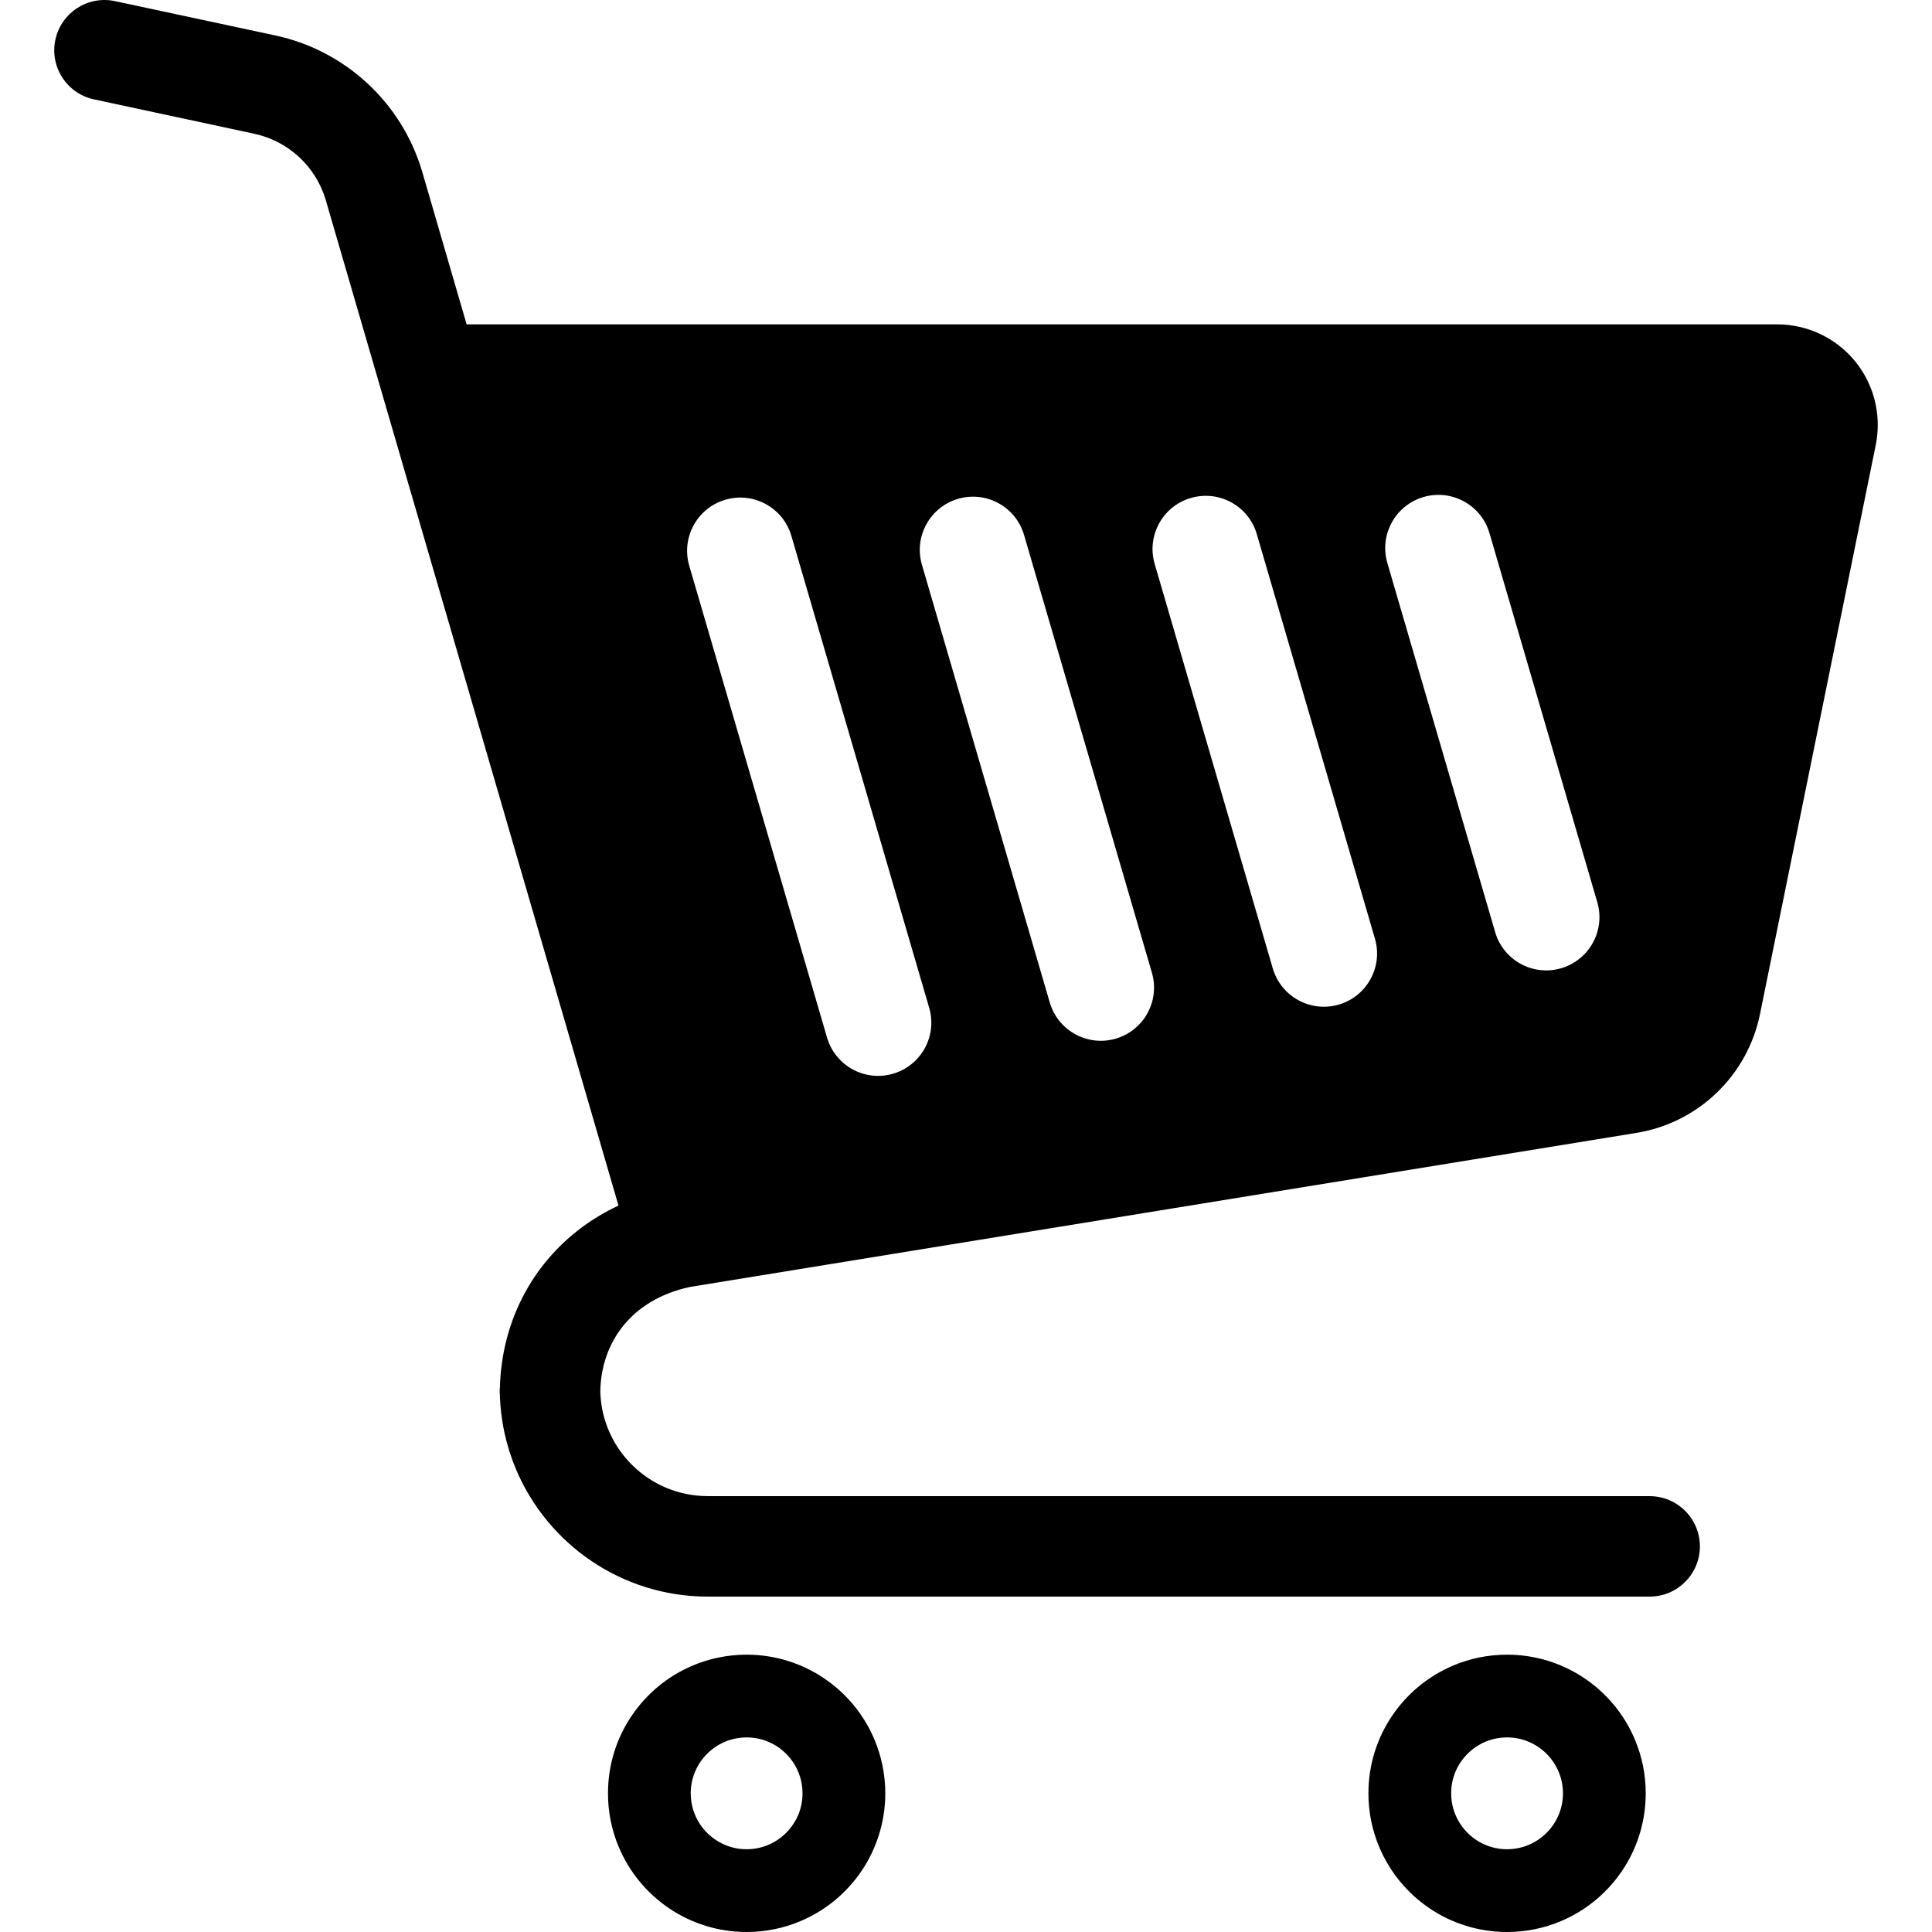
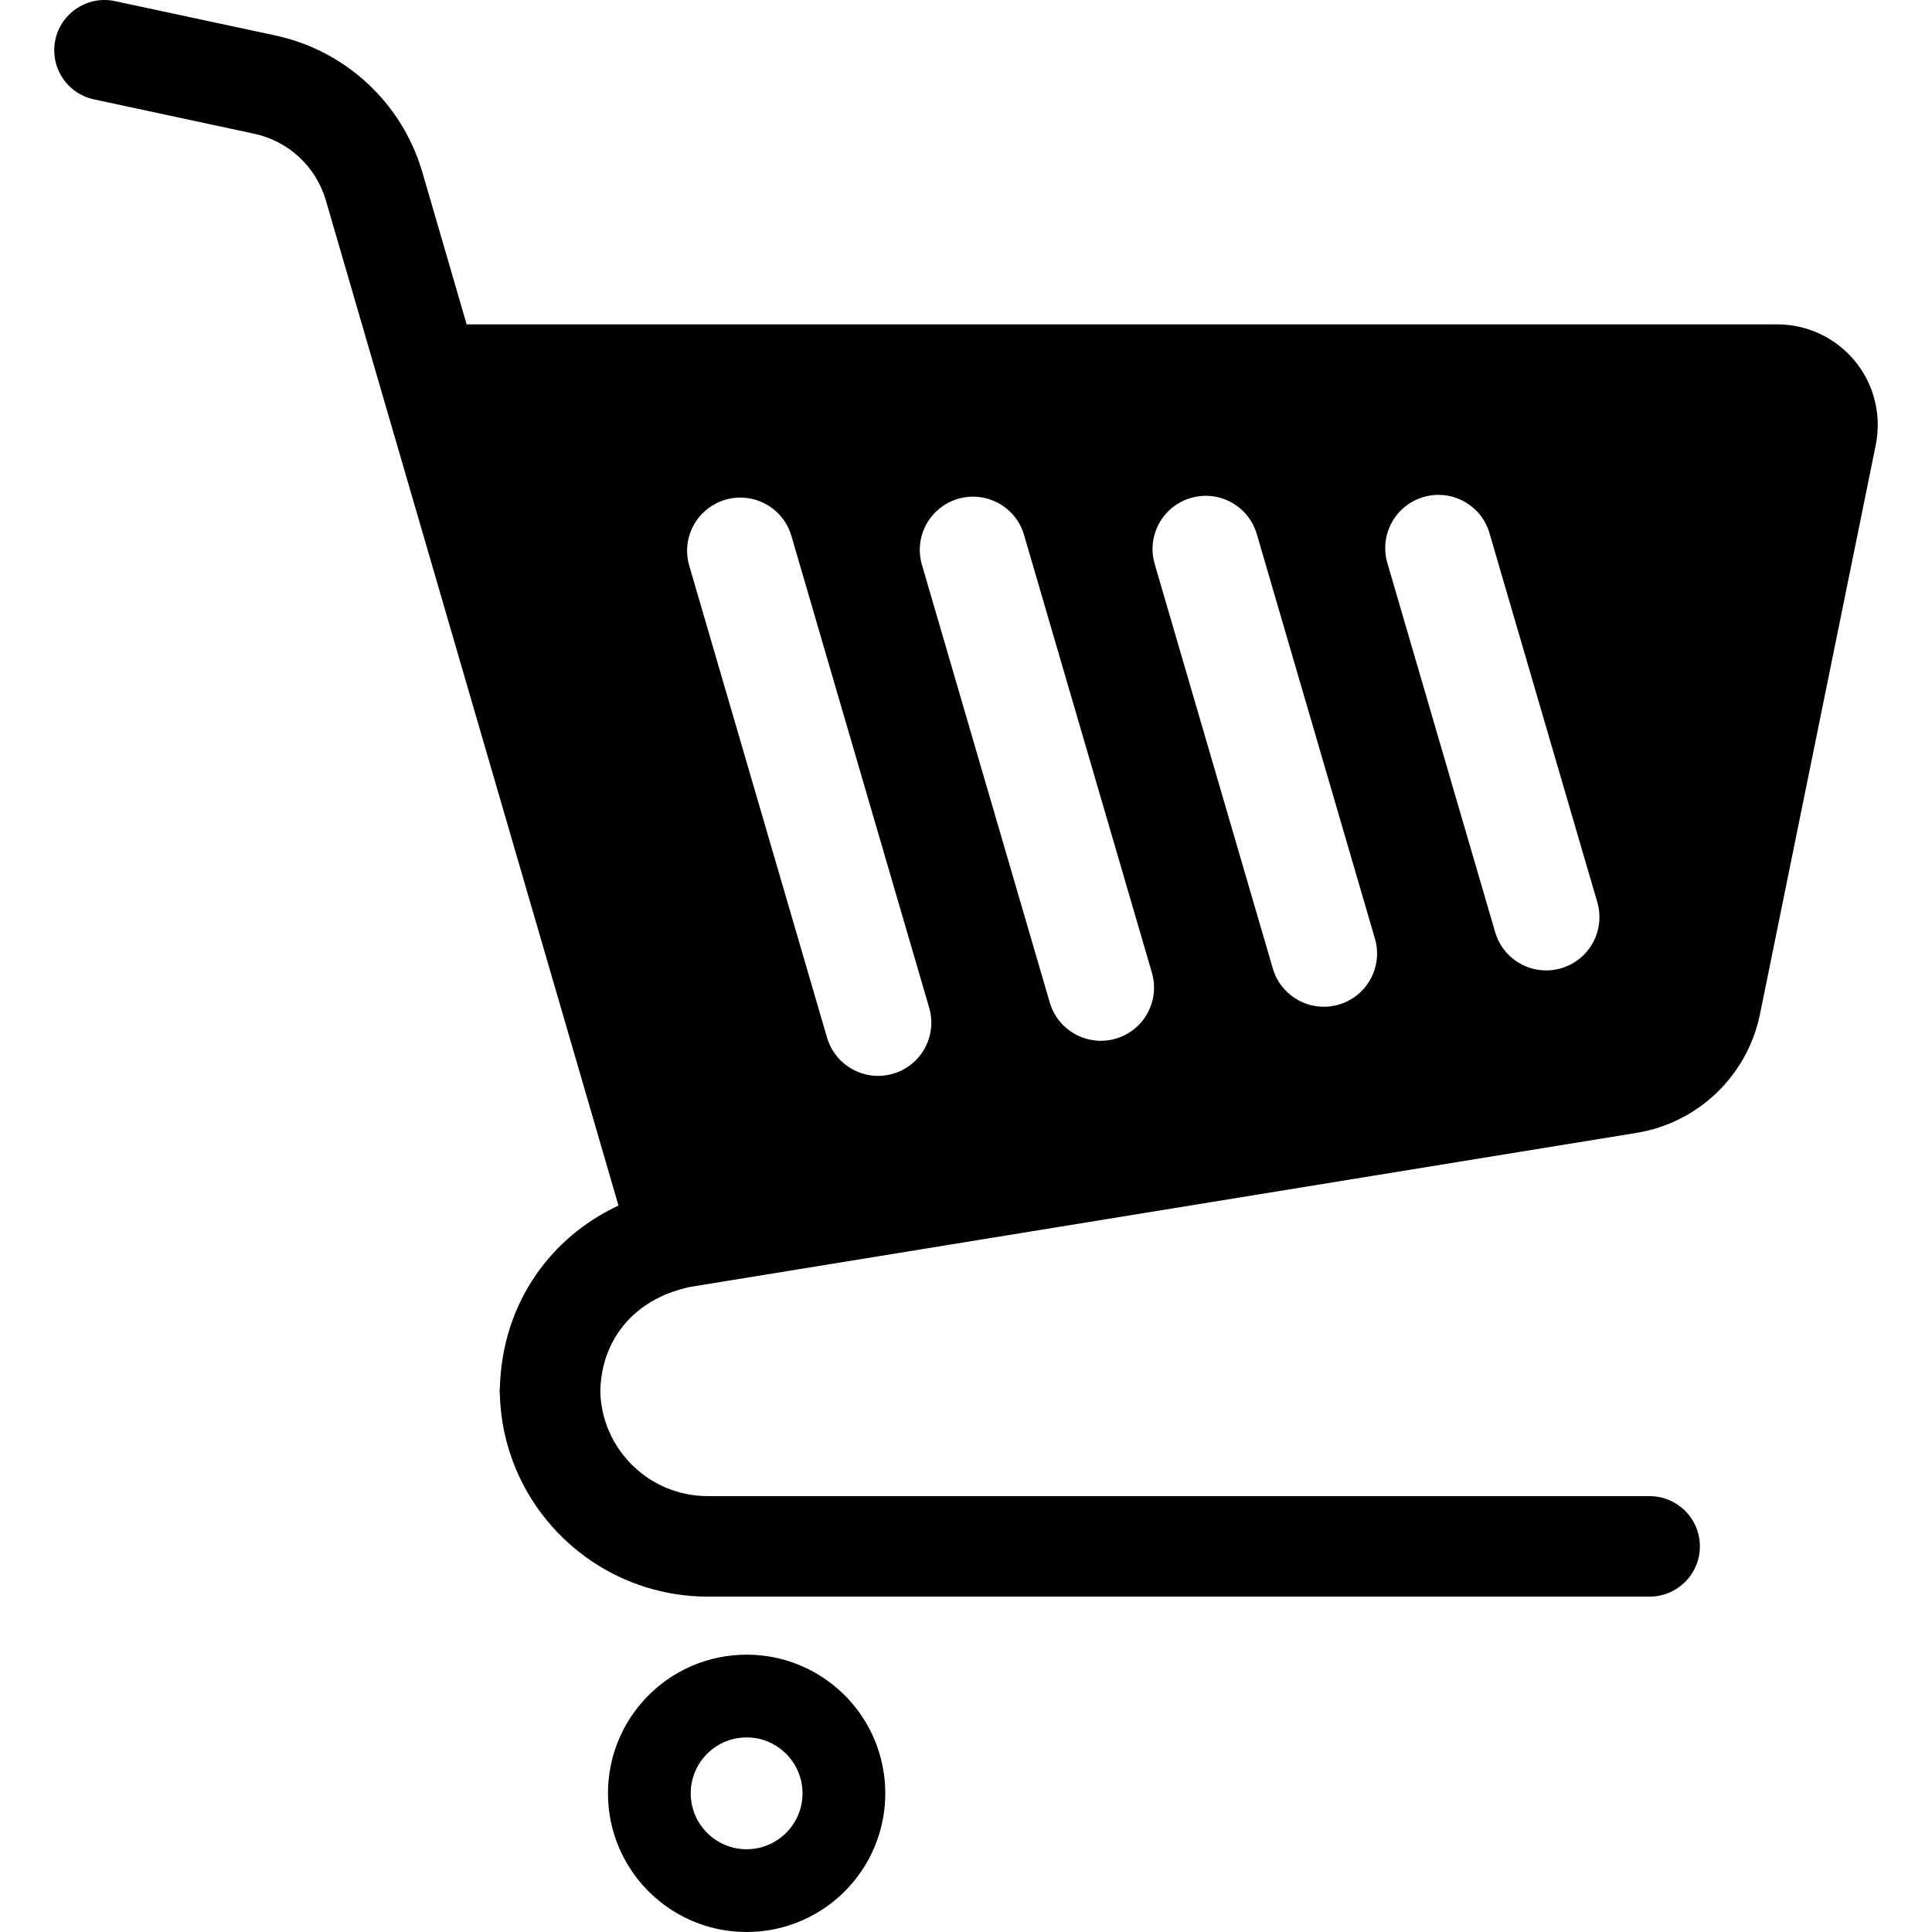
<svg xmlns="http://www.w3.org/2000/svg" height="800px" width="800px" version="1.1" id="_x32_" viewBox="0 0 512 512" xml:space="preserve">
  <style type="text/css">
	.st0{fill:#000000;}
</style>
  <g>
    <path class="st0" d="M218.412,444.786c-5.85-3.957-12.972-6.291-20.546-6.282c-5.043,0-9.908,1.026-14.314,2.895   c-6.605,2.793-12.192,7.436-16.156,13.303c-3.965,5.85-6.283,12.973-6.274,20.546c-0.009,5.043,1.019,9.908,2.886,14.306   c2.802,6.614,7.437,12.2,13.295,16.156c5.858,3.974,12.99,6.292,20.563,6.292c5.043,0,9.898-1.028,14.297-2.895   c6.613-2.793,12.208-7.446,16.165-13.304c3.956-5.85,6.282-12.981,6.282-20.554c0-5.042-1.036-9.898-2.895-14.305   C228.921,454.328,224.27,448.742,218.412,444.786z M211.518,481.012c-1.12,2.649-3.014,4.933-5.383,6.529   c-2.377,1.596-5.161,2.521-8.268,2.53c-2.08-0.009-4.008-0.416-5.765-1.172c-2.64-1.103-4.933-3.005-6.529-5.365   c-1.596-2.386-2.513-5.179-2.53-8.287c0.009-2.072,0.424-3.99,1.172-5.764c1.103-2.64,3.006-4.924,5.374-6.528   c2.378-1.596,5.171-2.514,8.278-2.522c2.072,0,3.99,0.417,5.756,1.163c2.649,1.112,4.924,3.006,6.529,5.383   c1.596,2.377,2.521,5.162,2.521,8.268C212.672,477.327,212.265,479.246,211.518,481.012z" />
-     <path class="st0" d="M419.943,444.786c-5.858-3.957-12.981-6.291-20.554-6.282c-5.042,0-9.907,1.026-14.306,2.895   c-6.604,2.793-12.2,7.436-16.164,13.303c-3.956,5.85-6.283,12.973-6.274,20.546c-0.009,5.043,1.027,9.908,2.895,14.306   c2.793,6.614,7.438,12.2,13.295,16.165c5.849,3.965,12.98,6.283,20.554,6.283c5.043,0,9.908-1.028,14.305-2.895   c6.606-2.793,12.201-7.446,16.165-13.304c3.956-5.85,6.283-12.981,6.274-20.554c0.008-5.042-1.028-9.898-2.895-14.305   C430.445,454.328,425.801,448.742,419.943,444.786z M413.041,481.012c-1.112,2.649-3.013,4.933-5.374,6.529   c-2.378,1.596-5.17,2.521-8.278,2.53c-2.08-0.009-3.998-0.416-5.764-1.172c-2.649-1.103-4.925-3.005-6.52-5.365   c-1.605-2.386-2.531-5.179-2.531-8.287c0-2.072,0.416-3.99,1.154-5.764c1.122-2.64,3.014-4.924,5.383-6.528   c2.377-1.596,5.17-2.514,8.277-2.522c2.08,0,3.999,0.417,5.765,1.163c2.64,1.112,4.924,3.006,6.52,5.383   c1.596,2.377,2.53,5.162,2.53,8.268C414.204,477.327,413.789,479.246,413.041,481.012z" />
    <path class="st0" d="M491.615,95.734c-5.051-6.18-12.624-9.772-20.621-9.772H123.665L111.83,45.305v0.008   c-5.433-18.176-20.342-31.947-38.884-35.92L30.481,0.3C23.298-1.245,16.217,3.339,14.672,10.53   c-1.537,7.19,3.04,14.271,10.239,15.807l42.45,9.102c9.041,1.935,16.308,8.642,18.948,17.506l77.598,266.547   c-1.748,0.815-3.438,1.698-5.06,2.674c-8.371,4.984-15.078,11.98-19.578,20.147c-4.304,7.76-6.588,16.555-6.8,25.631h-0.043v1.383   h0.034c0.17,7.09,1.682,13.89,4.305,20.096c4.202,9.925,11.181,18.321,19.976,24.264c8.796,5.951,19.476,9.44,30.852,9.432h249.568   c7.36,0,13.329-5.96,13.329-13.312c0-7.352-5.969-13.312-13.329-13.312l-249.568-0.008c-3.973,0-7.691-0.798-11.104-2.233   c-5.094-2.156-9.492-5.79-12.565-10.358c-2.955-4.39-4.703-9.56-4.84-15.23c0.153-6.767,2.31-12.642,6.096-17.337   c1.961-2.42,4.38-4.542,7.318-6.3c2.904-1.732,6.325-3.107,10.341-3.973l250.841-40.828c16.394-2.674,29.425-15.205,32.737-31.481   l30.682-150.839v-0.016c0.356-1.749,0.526-3.532,0.526-5.298C497.625,106.499,495.537,100.54,491.615,95.734z M236.665,284.548   c-7.471,2.19-15.299-2.106-17.49-9.577l-36.522-125.055c-2.174-7.471,2.106-15.299,9.584-17.481   c7.48-2.182,15.308,2.106,17.489,9.586l36.515,125.038C248.432,274.538,244.135,282.375,236.665,284.548z M295.686,275.252   c-7.47,2.182-15.298-2.105-17.489-9.585l-33.875-115.988c-2.182-7.471,2.106-15.299,9.586-17.489   c7.479-2.174,15.307,2.114,17.48,9.593l33.874,115.98C307.453,265.242,303.157,273.07,295.686,275.252z M354.793,266.228   c-7.472,2.181-15.299-2.106-17.49-9.586l-31.302-107.193c-2.182-7.47,2.106-15.307,9.585-17.48   c7.472-2.19,15.299,2.097,17.48,9.577l31.302,107.192C366.56,256.209,362.263,264.045,354.793,266.228z M413.712,256.599   c-7.471,2.182-15.299-2.105-17.48-9.585l-28.569-97.812c-2.182-7.471,2.106-15.298,9.585-17.489   c7.479-2.174,15.307,2.106,17.48,9.584l28.577,97.812C425.479,246.59,421.191,254.409,413.712,256.599z" />
  </g>
</svg>